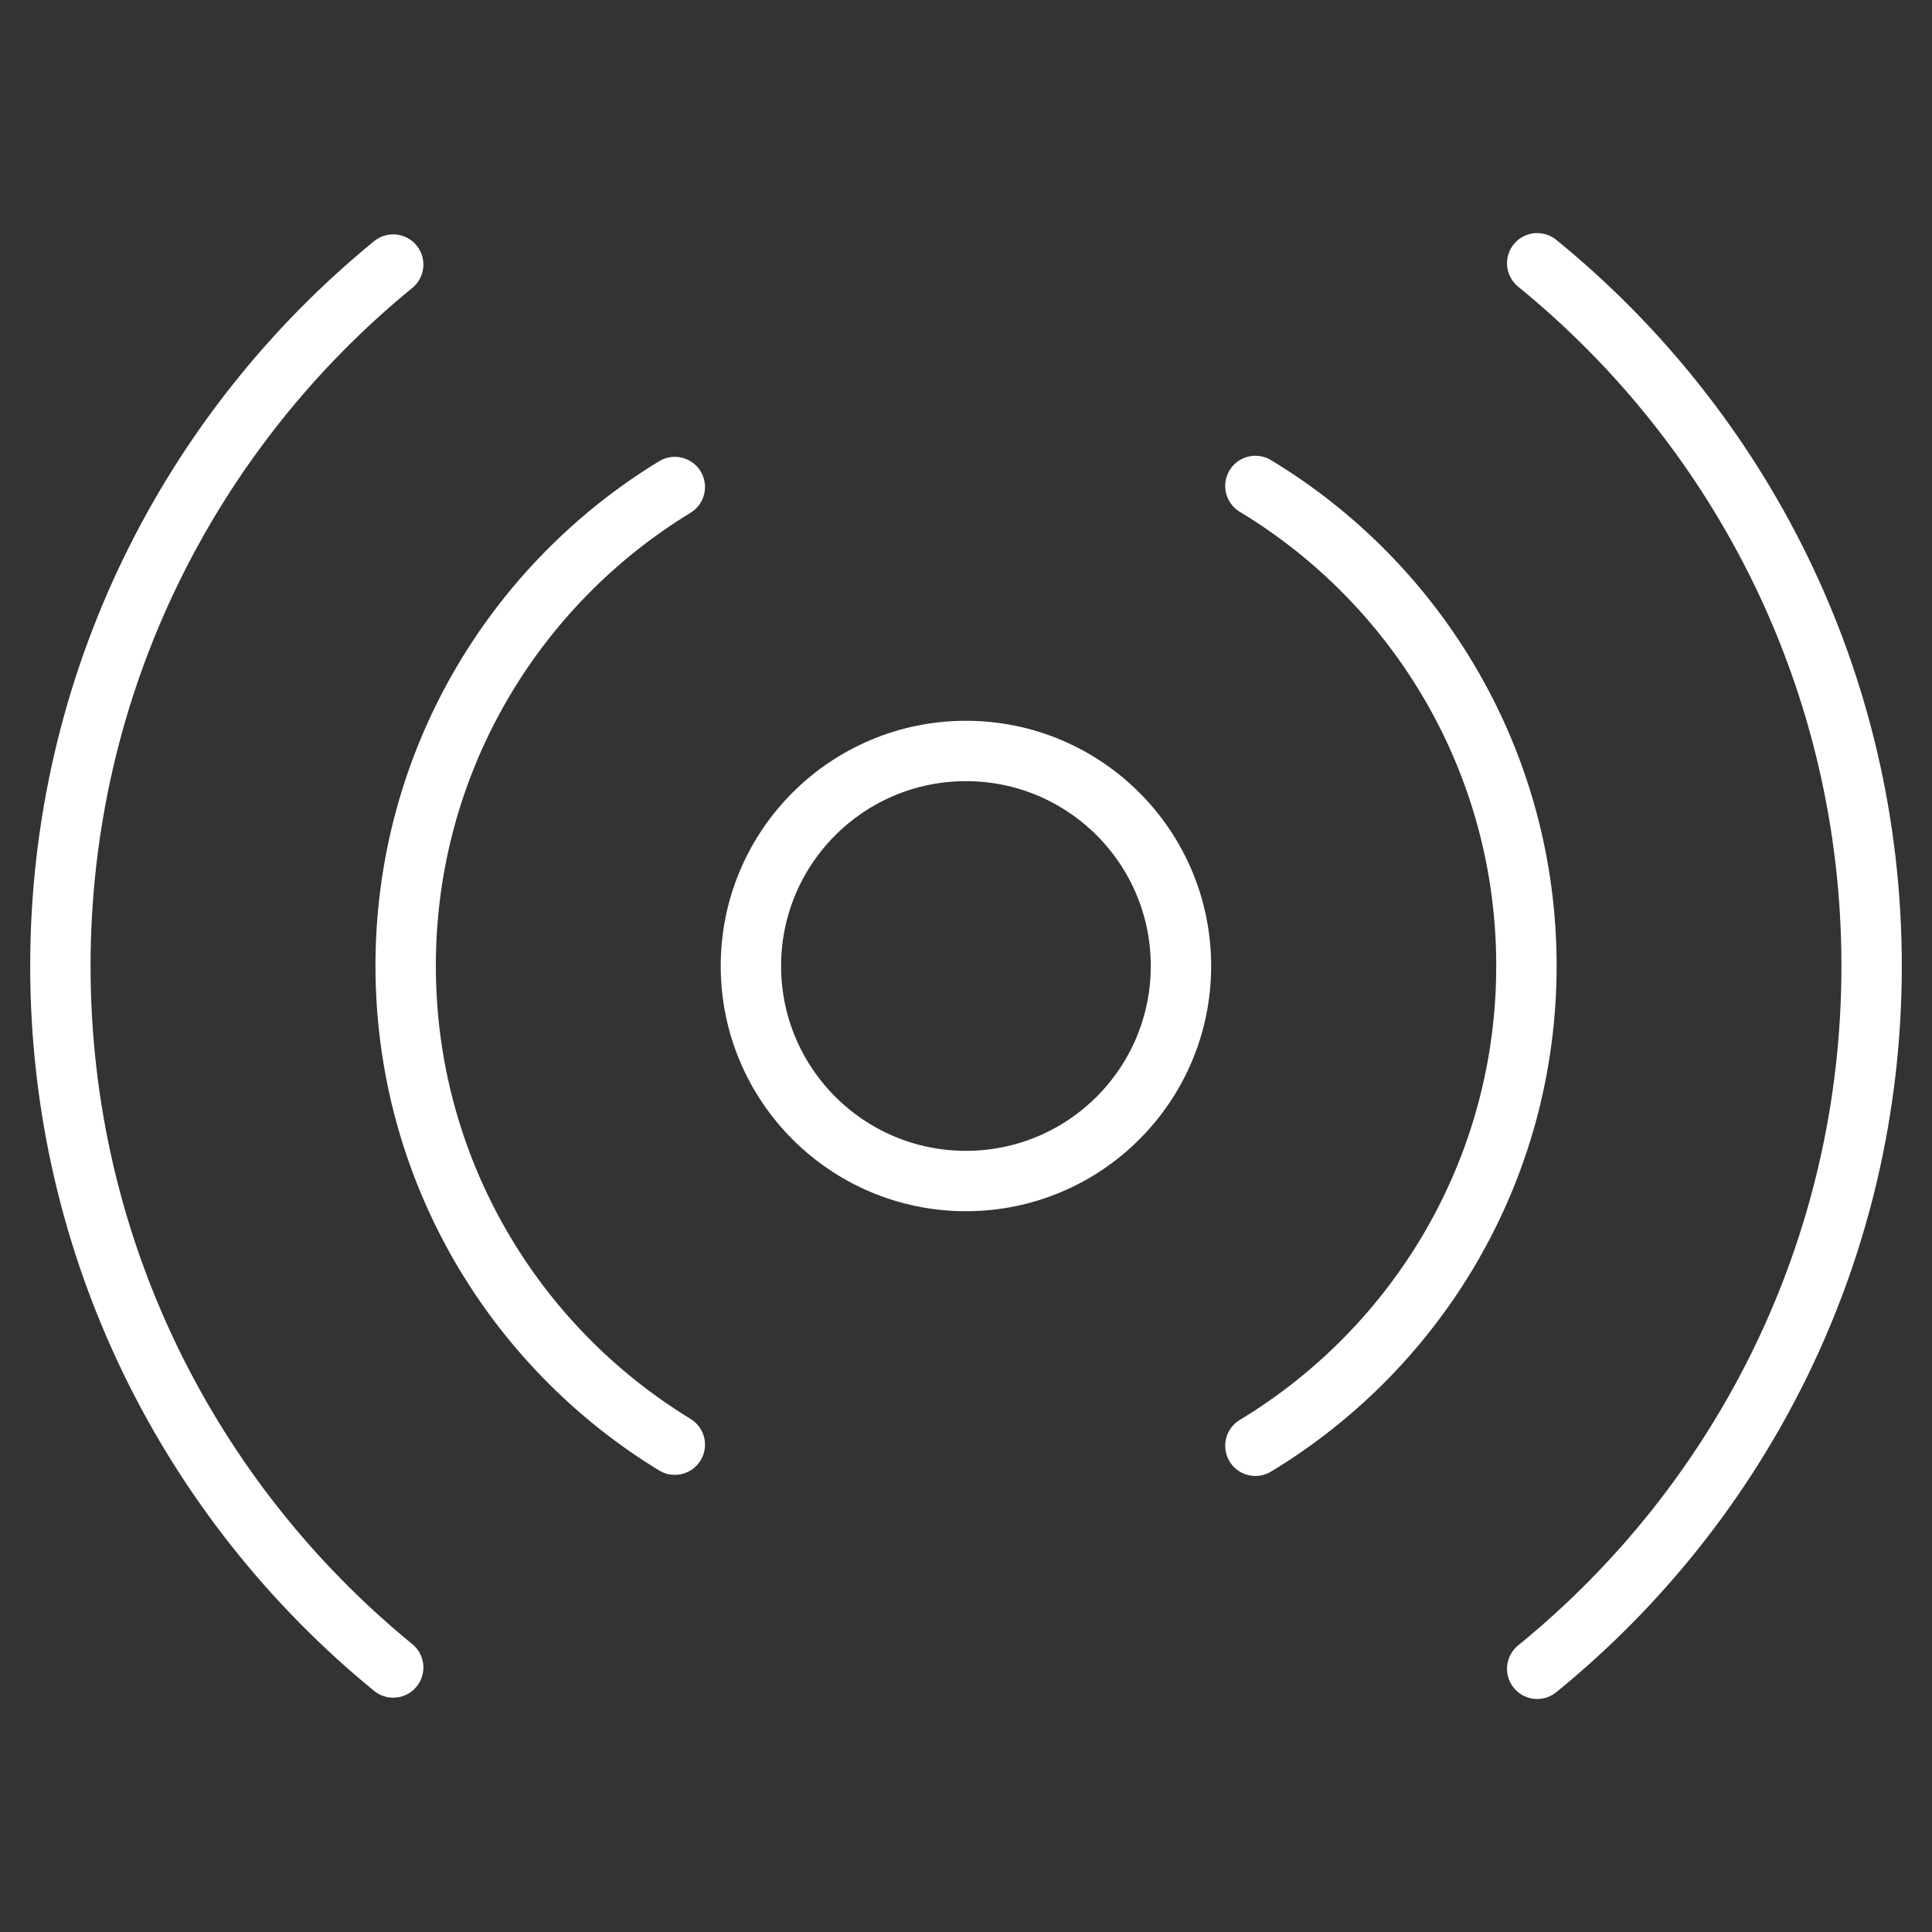
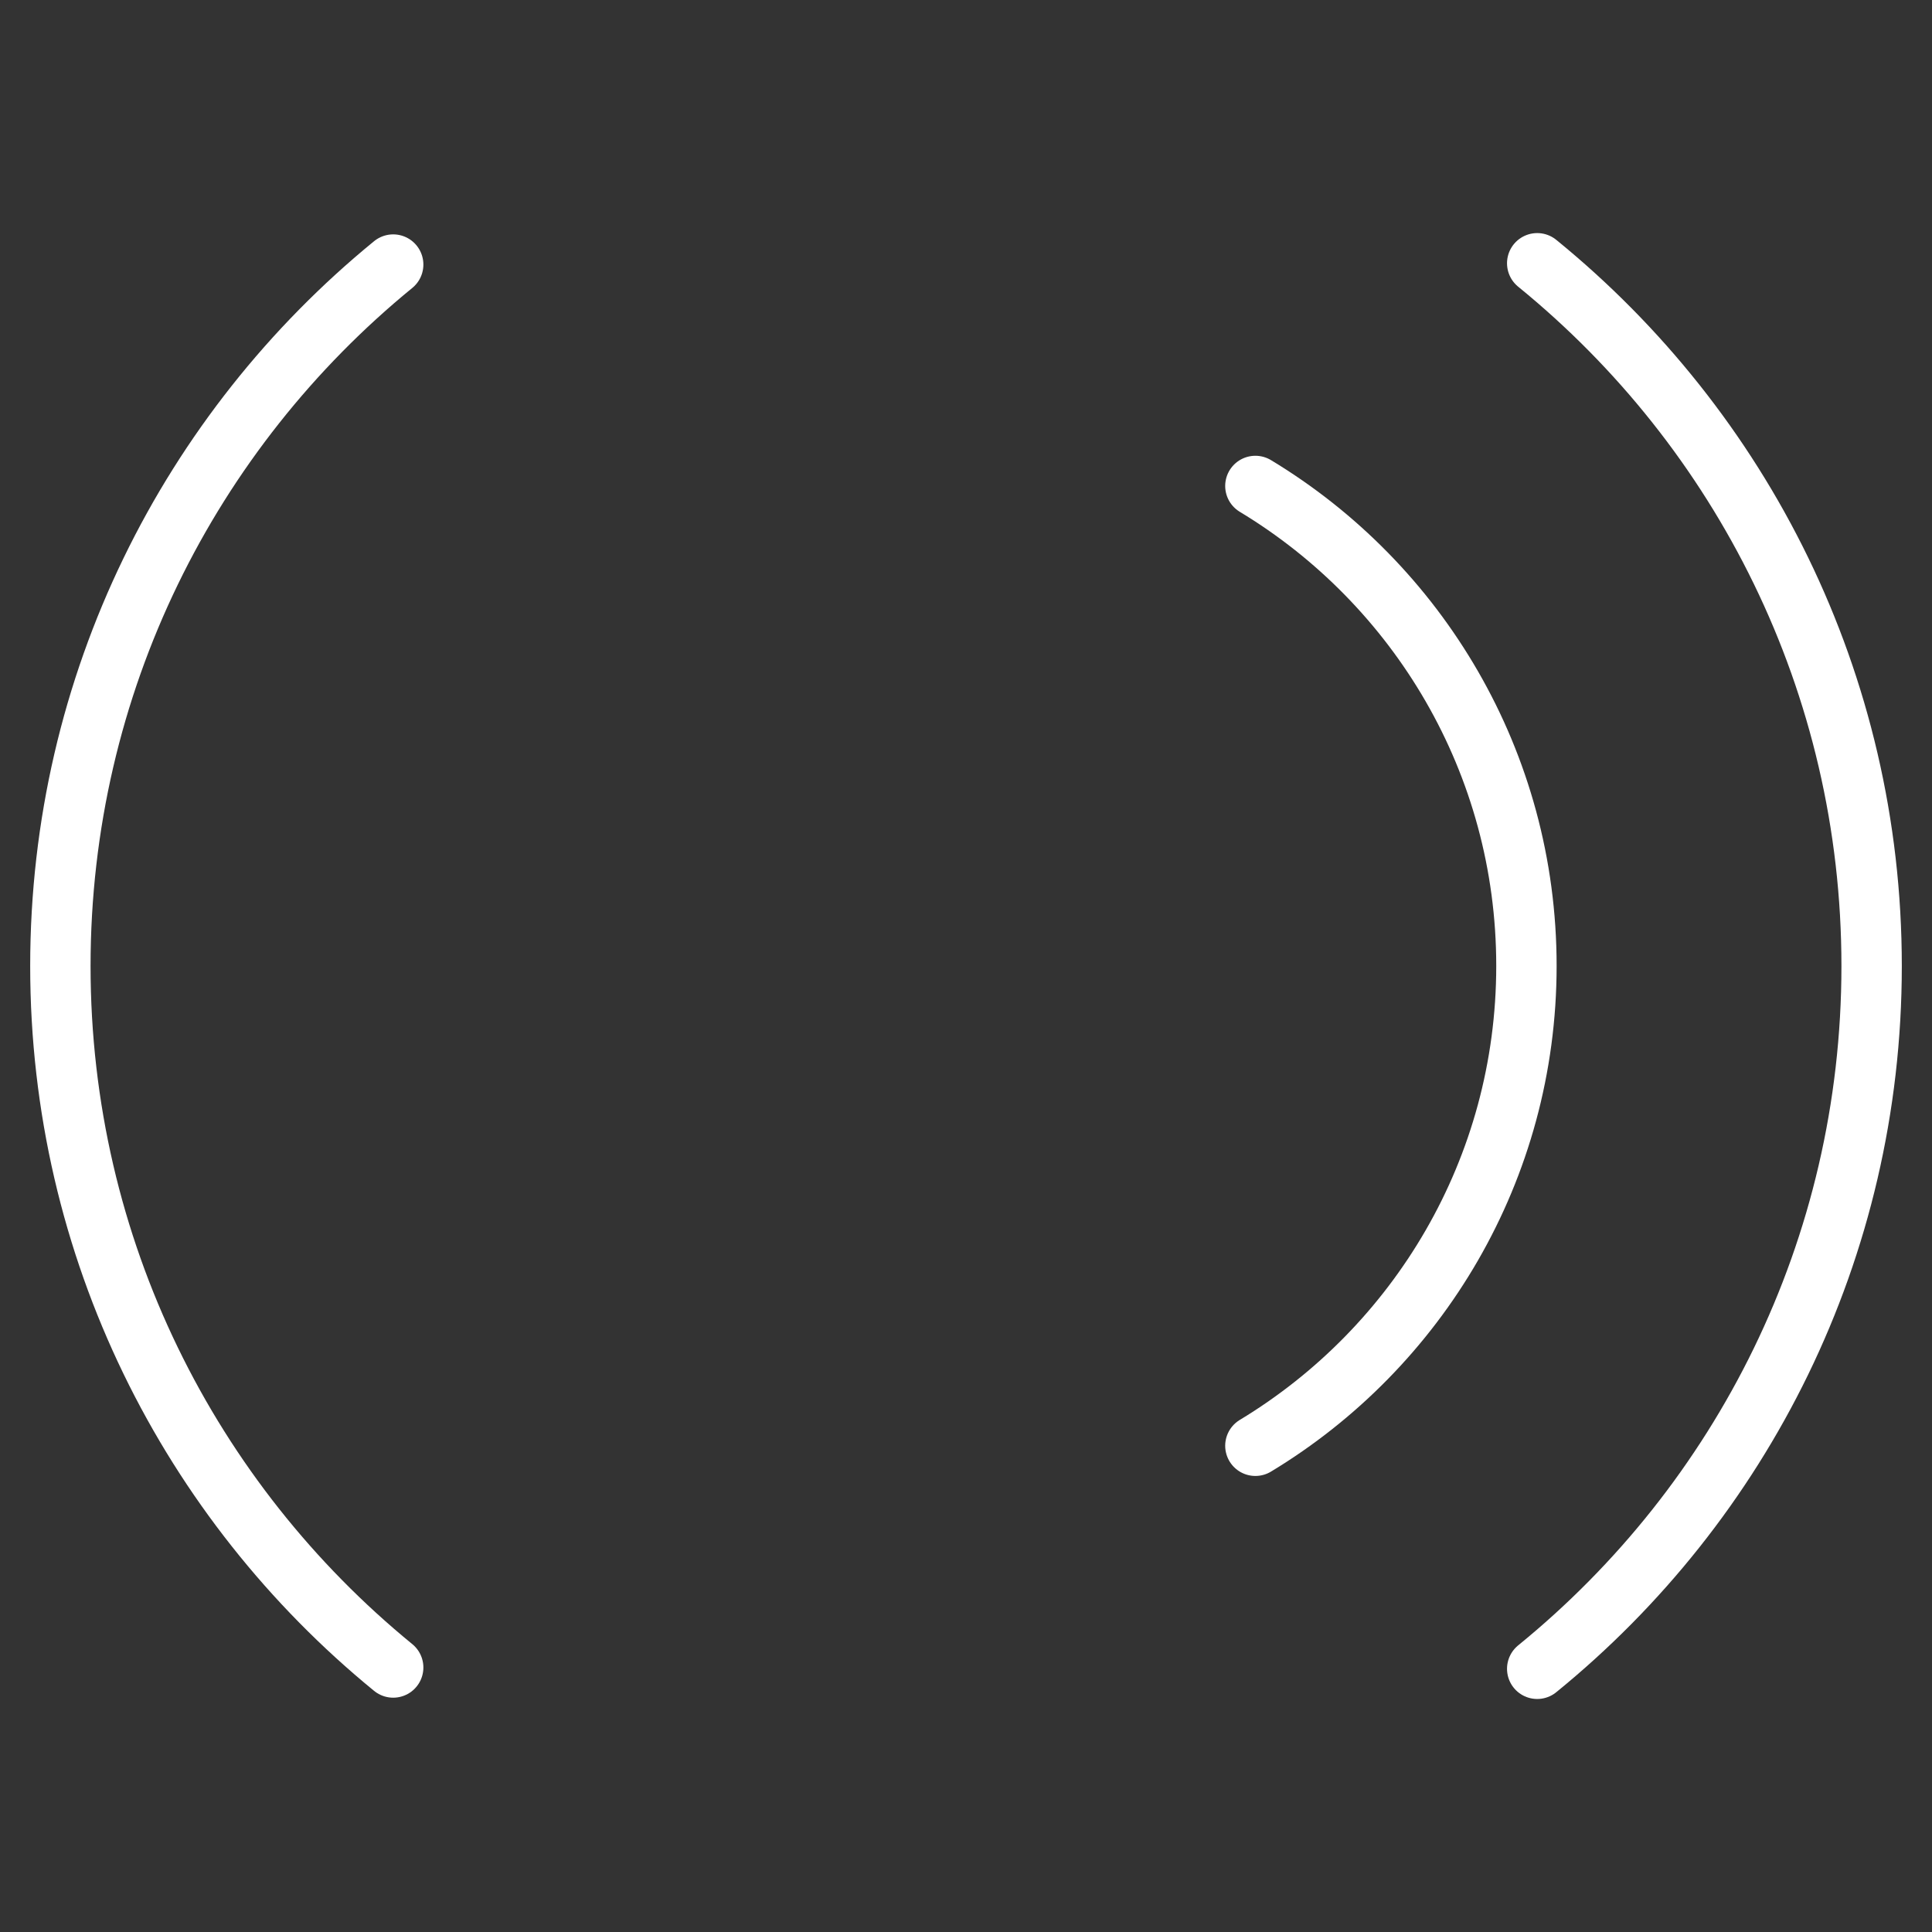
<svg xmlns="http://www.w3.org/2000/svg" width="64" height="64" viewBox="0 0 64 64" fill="none">
  <rect x="0" y="0" width="64" height="64" fill="#333333" stroke="none" />
-   <path d="M31.998 39.123C35.932 39.123 39.121 35.934 39.121 32C39.121 28.066 35.932 24.877 31.998 24.877C28.064 24.877 24.875 28.066 24.875 32C24.875 35.934 28.064 39.123 31.998 39.123Z" stroke="#FFFFFF" stroke-width="2" stroke-linecap="round" stroke-linejoin="round" />
  <path d="M13.025 8.764C6.296 14.264 2 22.63 2 32.001C2 41.371 6.296 49.737 13.025 55.238" stroke="#FFFFFF" stroke-width="2" stroke-linecap="round" stroke-linejoin="round" />
  <path d="M50.922 55.281C57.683 49.78 62 41.395 62 32.001C62 22.606 57.68 14.221 50.922 8.721" stroke="#FFFFFF" stroke-width="2" stroke-linecap="round" stroke-linejoin="round" />
-   <path d="M22.354 16.133C17.008 19.39 13.438 25.276 13.438 31.994C13.438 38.712 17.008 44.598 22.354 47.856" stroke="#FFFFFF" stroke-width="2" stroke-linecap="round" stroke-linejoin="round" />
  <path d="M41.586 47.893C46.967 44.642 50.565 38.739 50.565 31.995C50.565 25.252 46.967 19.346 41.586 16.098" stroke="#FFFFFF" stroke-width="2" stroke-linecap="round" stroke-linejoin="round" />
</svg>